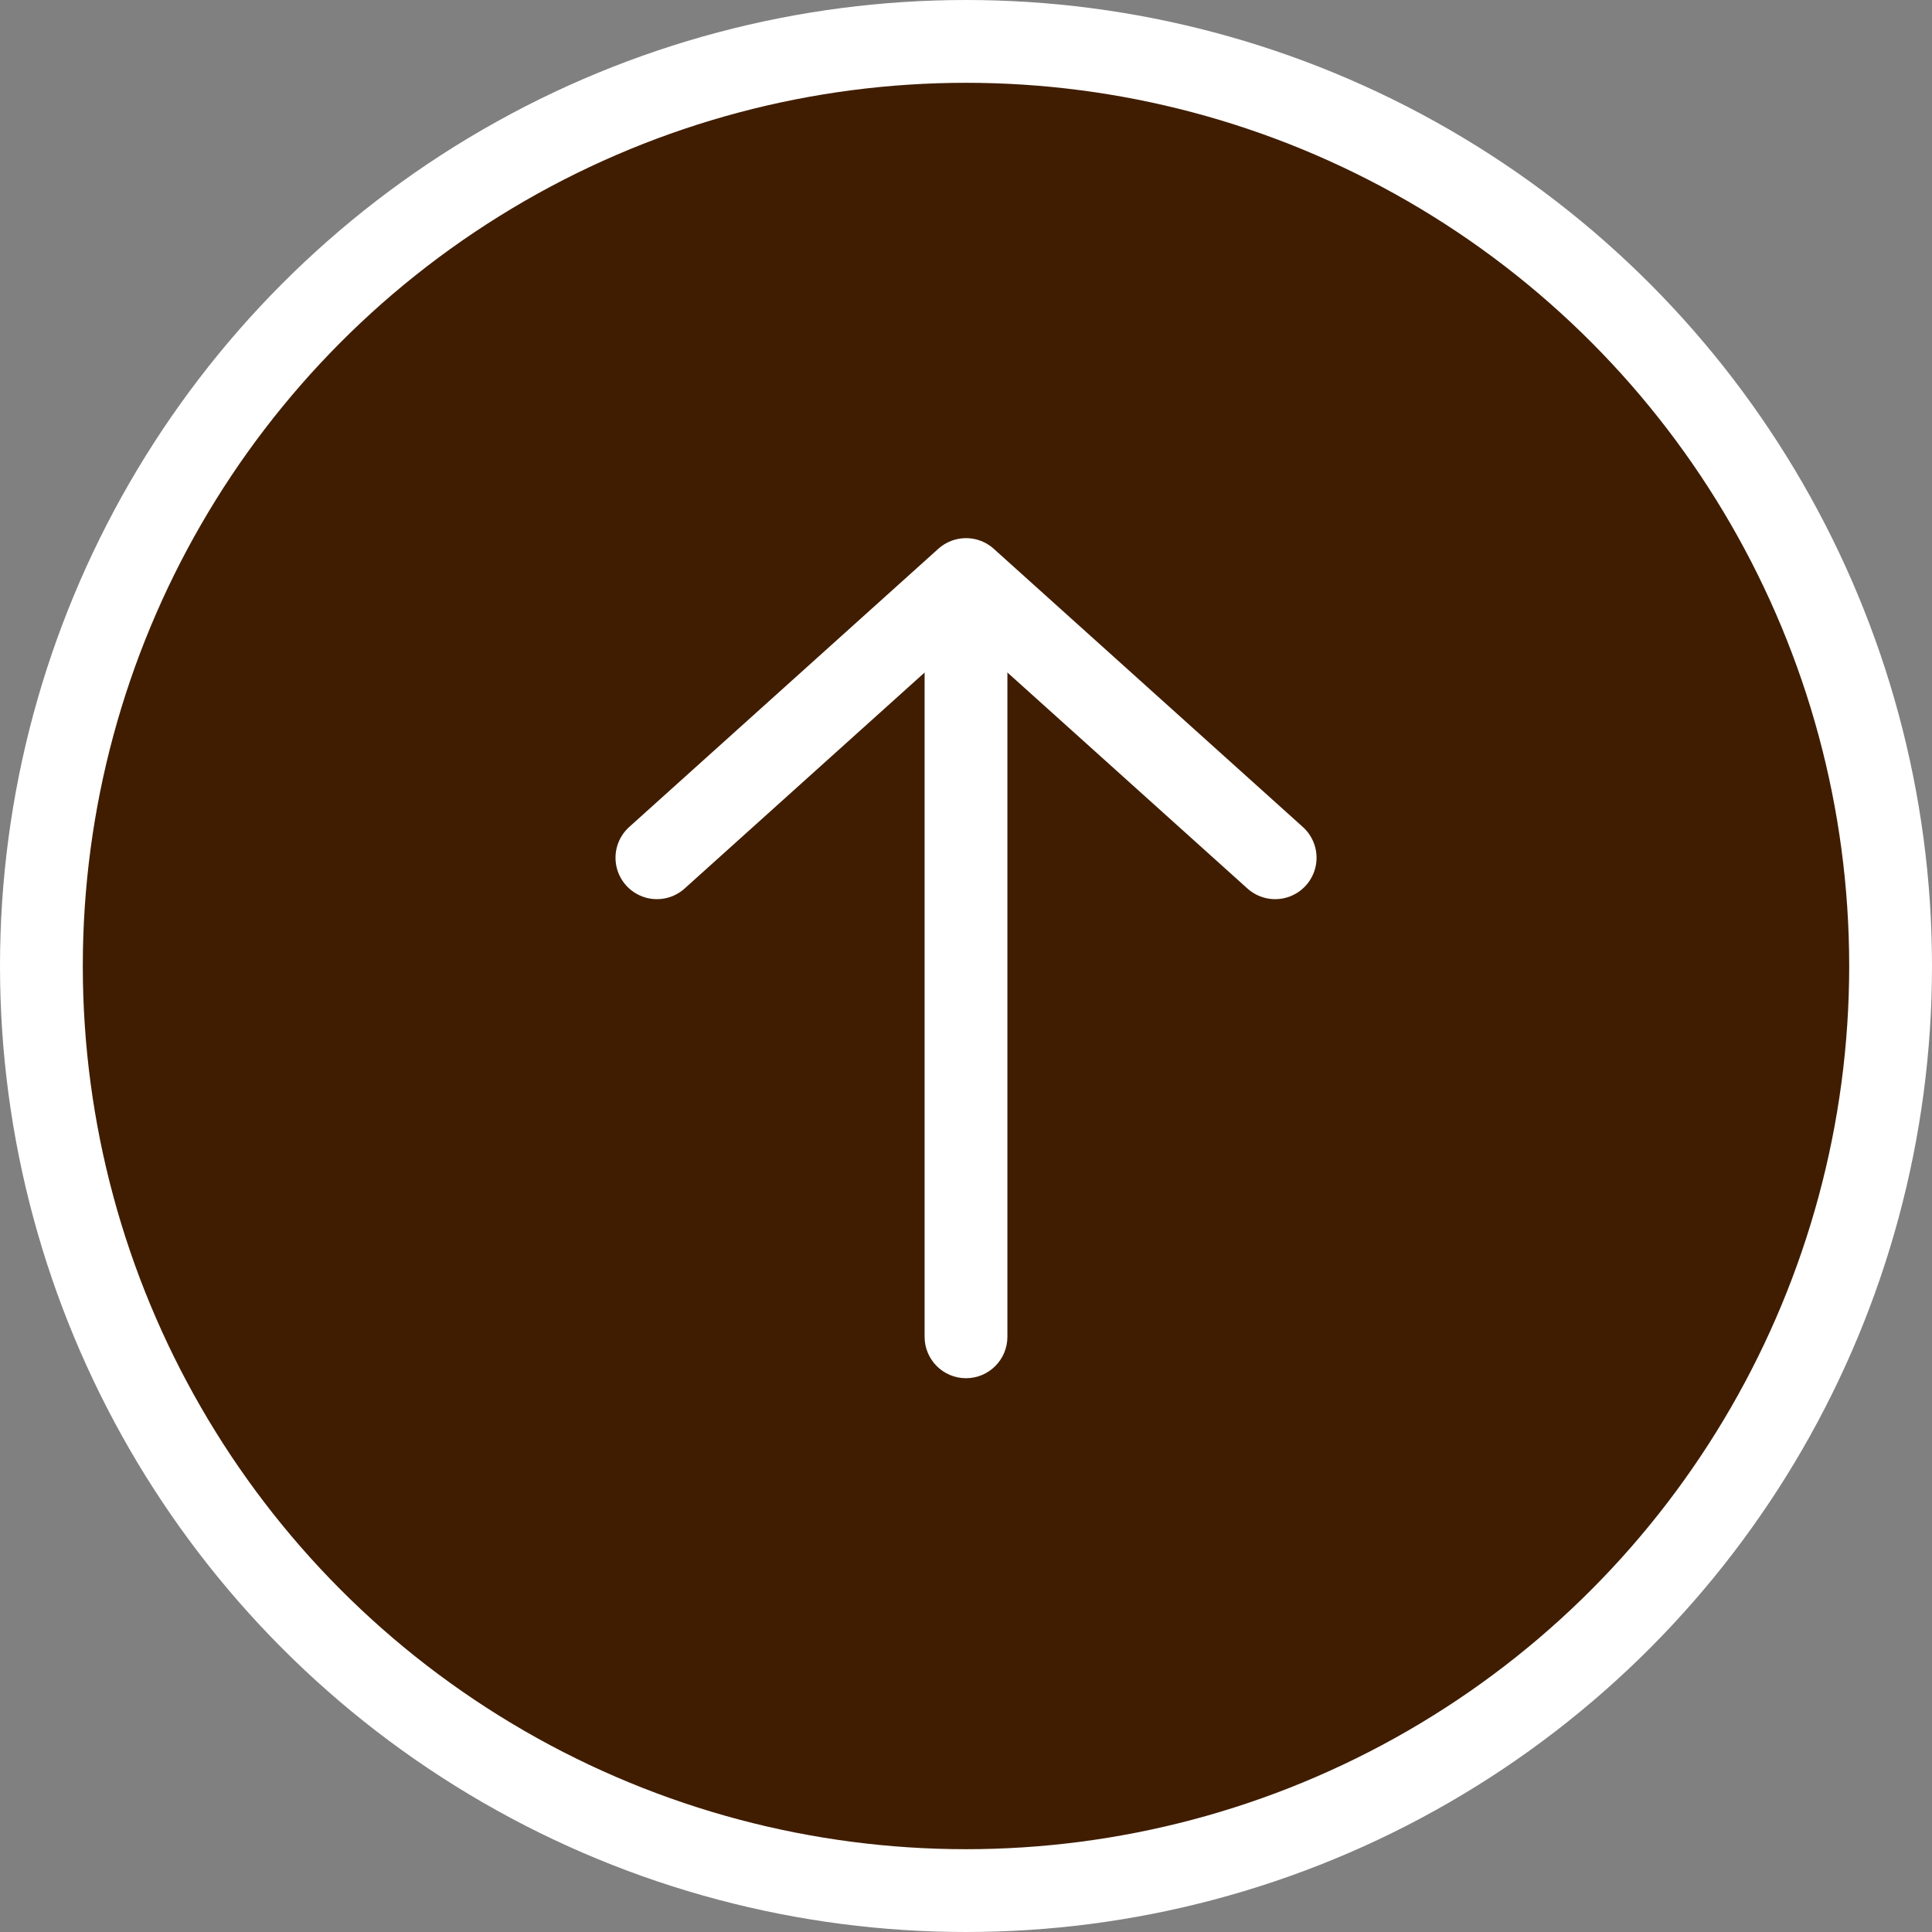
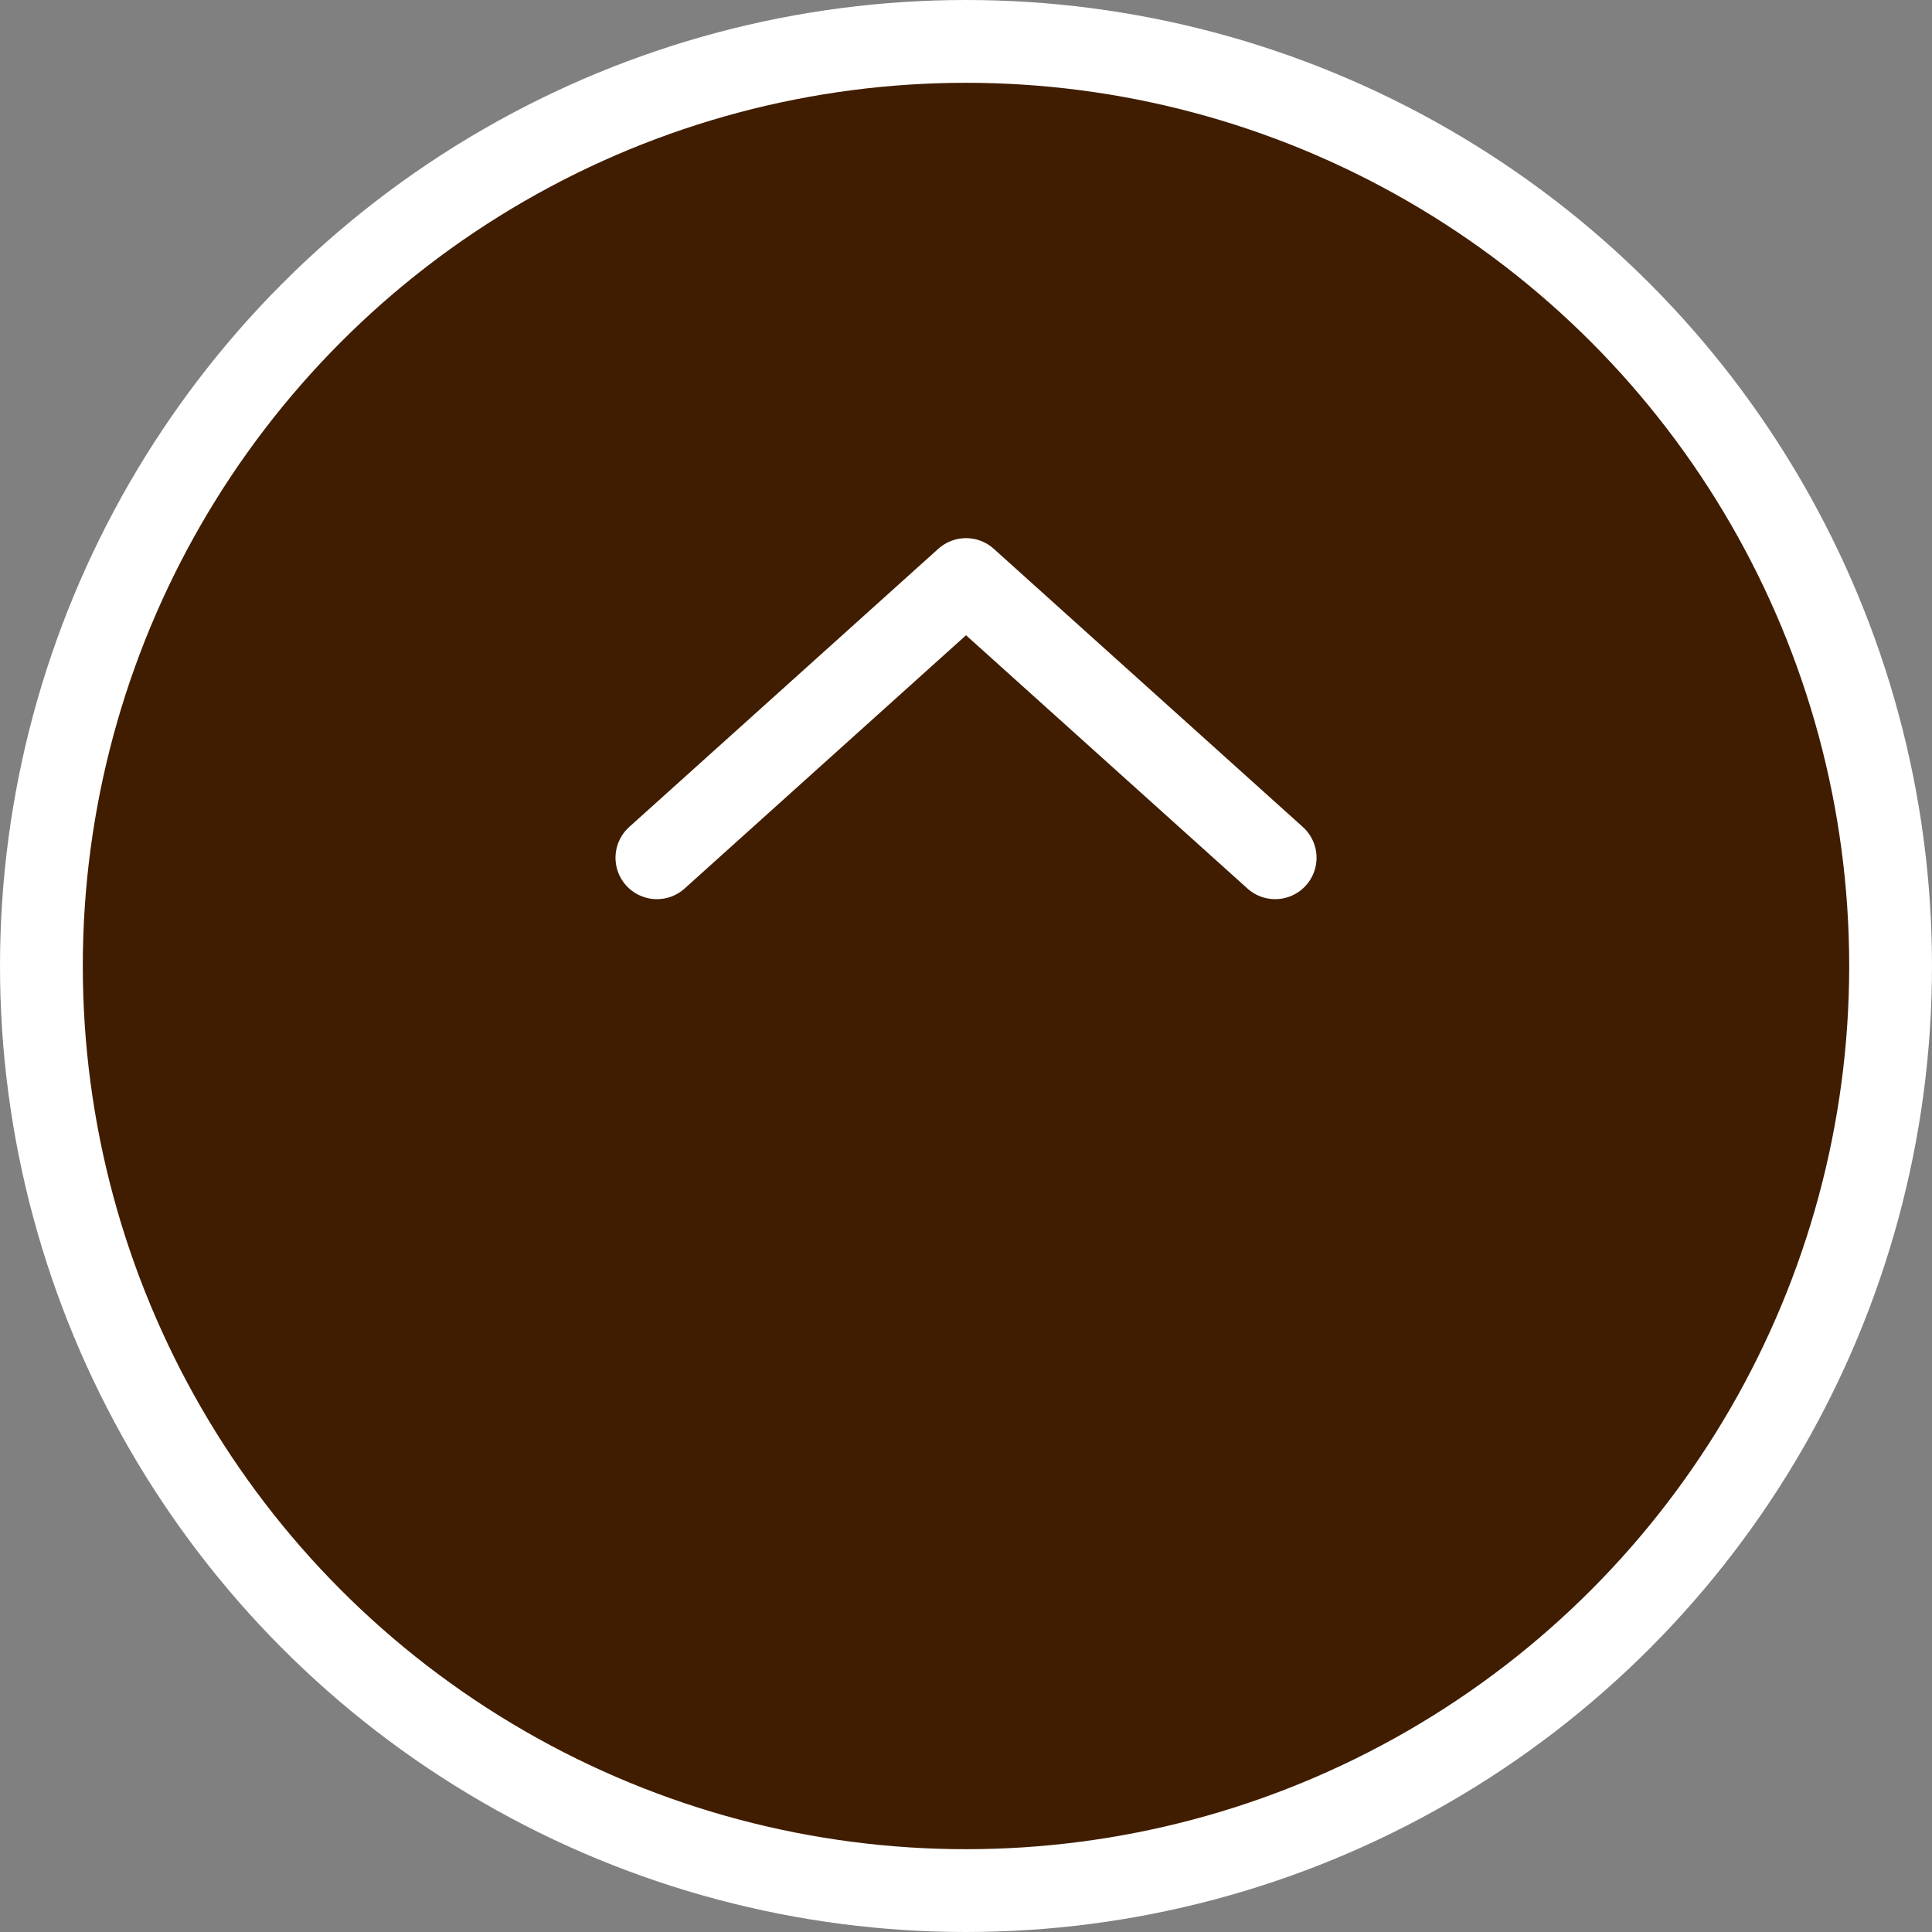
<svg xmlns="http://www.w3.org/2000/svg" width="70" height="70" viewBox="0 0 70 70" fill="none">
  <rect x="0" y="0" width="70" height="70" fill="#808080" stroke="none" />
  <circle cx="35" cy="35" r="33.5" fill="#401D00" stroke="white" stroke-width="3" />
  <path d="M46.201 31.078L35.001 20.998L23.801 31.078" stroke="white" stroke-width="3" stroke-linecap="round" stroke-linejoin="round" />
-   <path d="M33.5 48.435C33.5 49.263 34.172 49.935 35 49.935C35.828 49.935 36.5 49.263 36.5 48.435H33.5ZM33.5 21.555V48.435H36.5V21.555H33.5Z" fill="white" />
</svg>